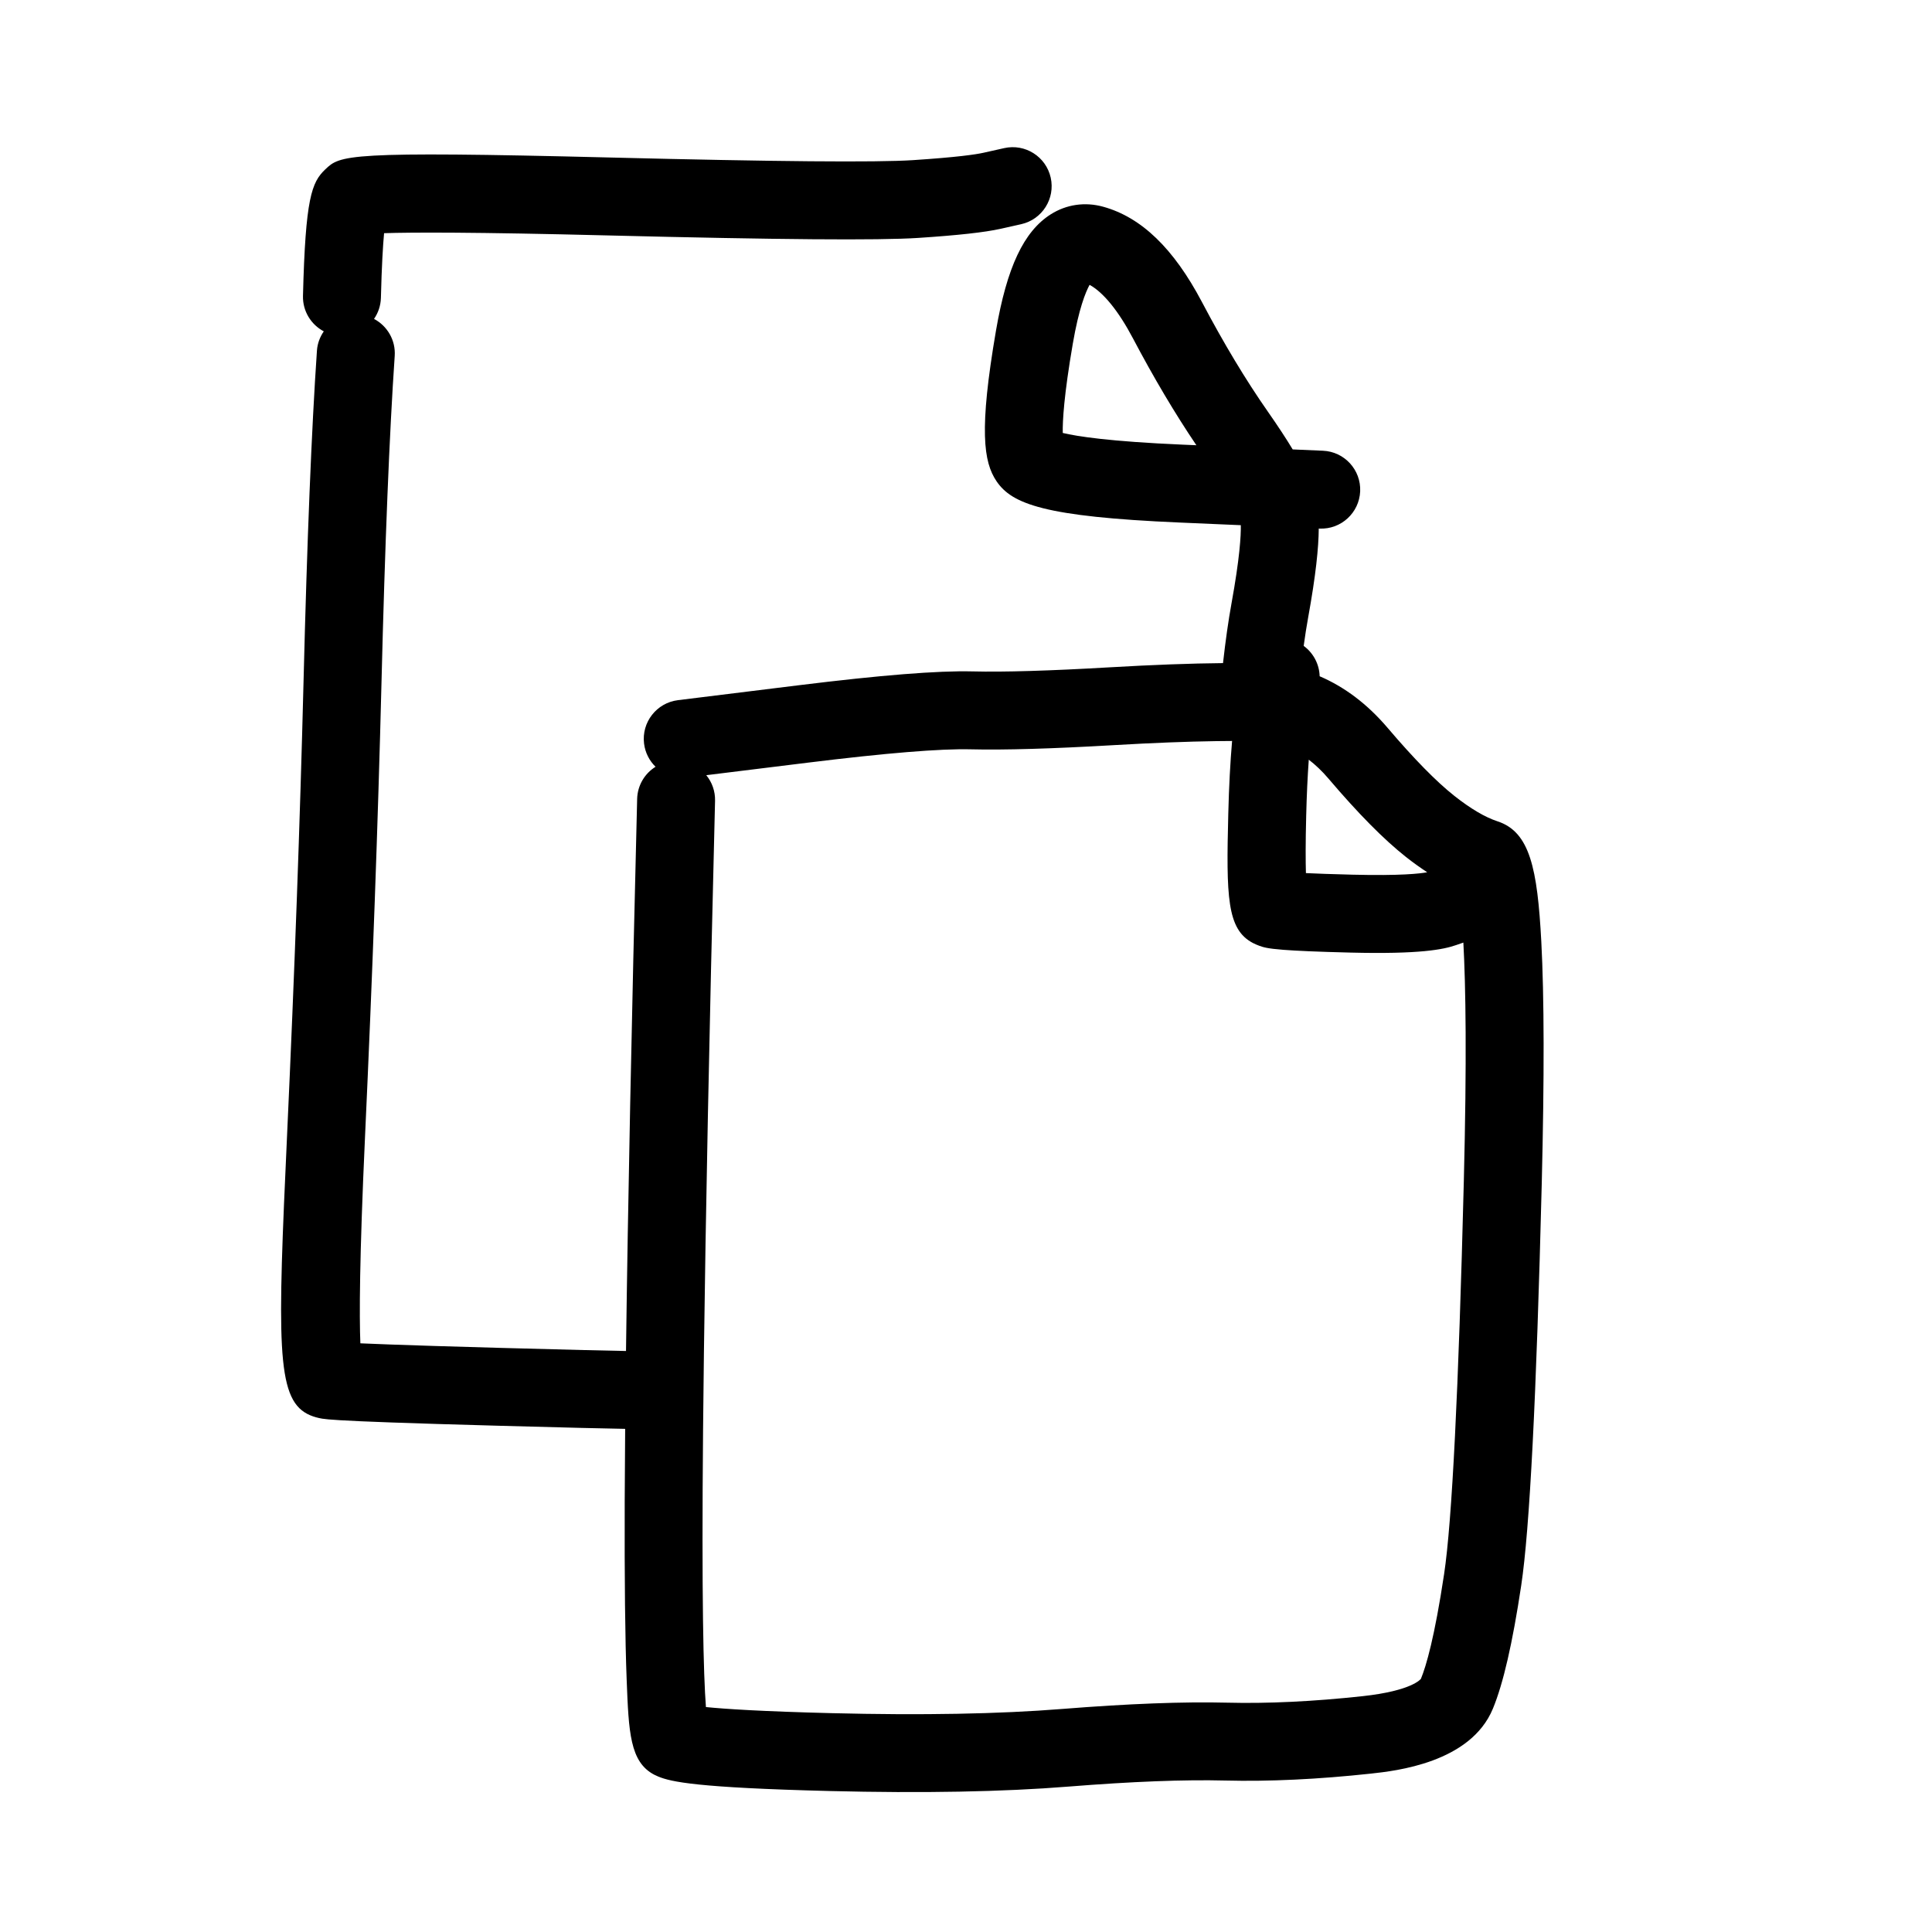
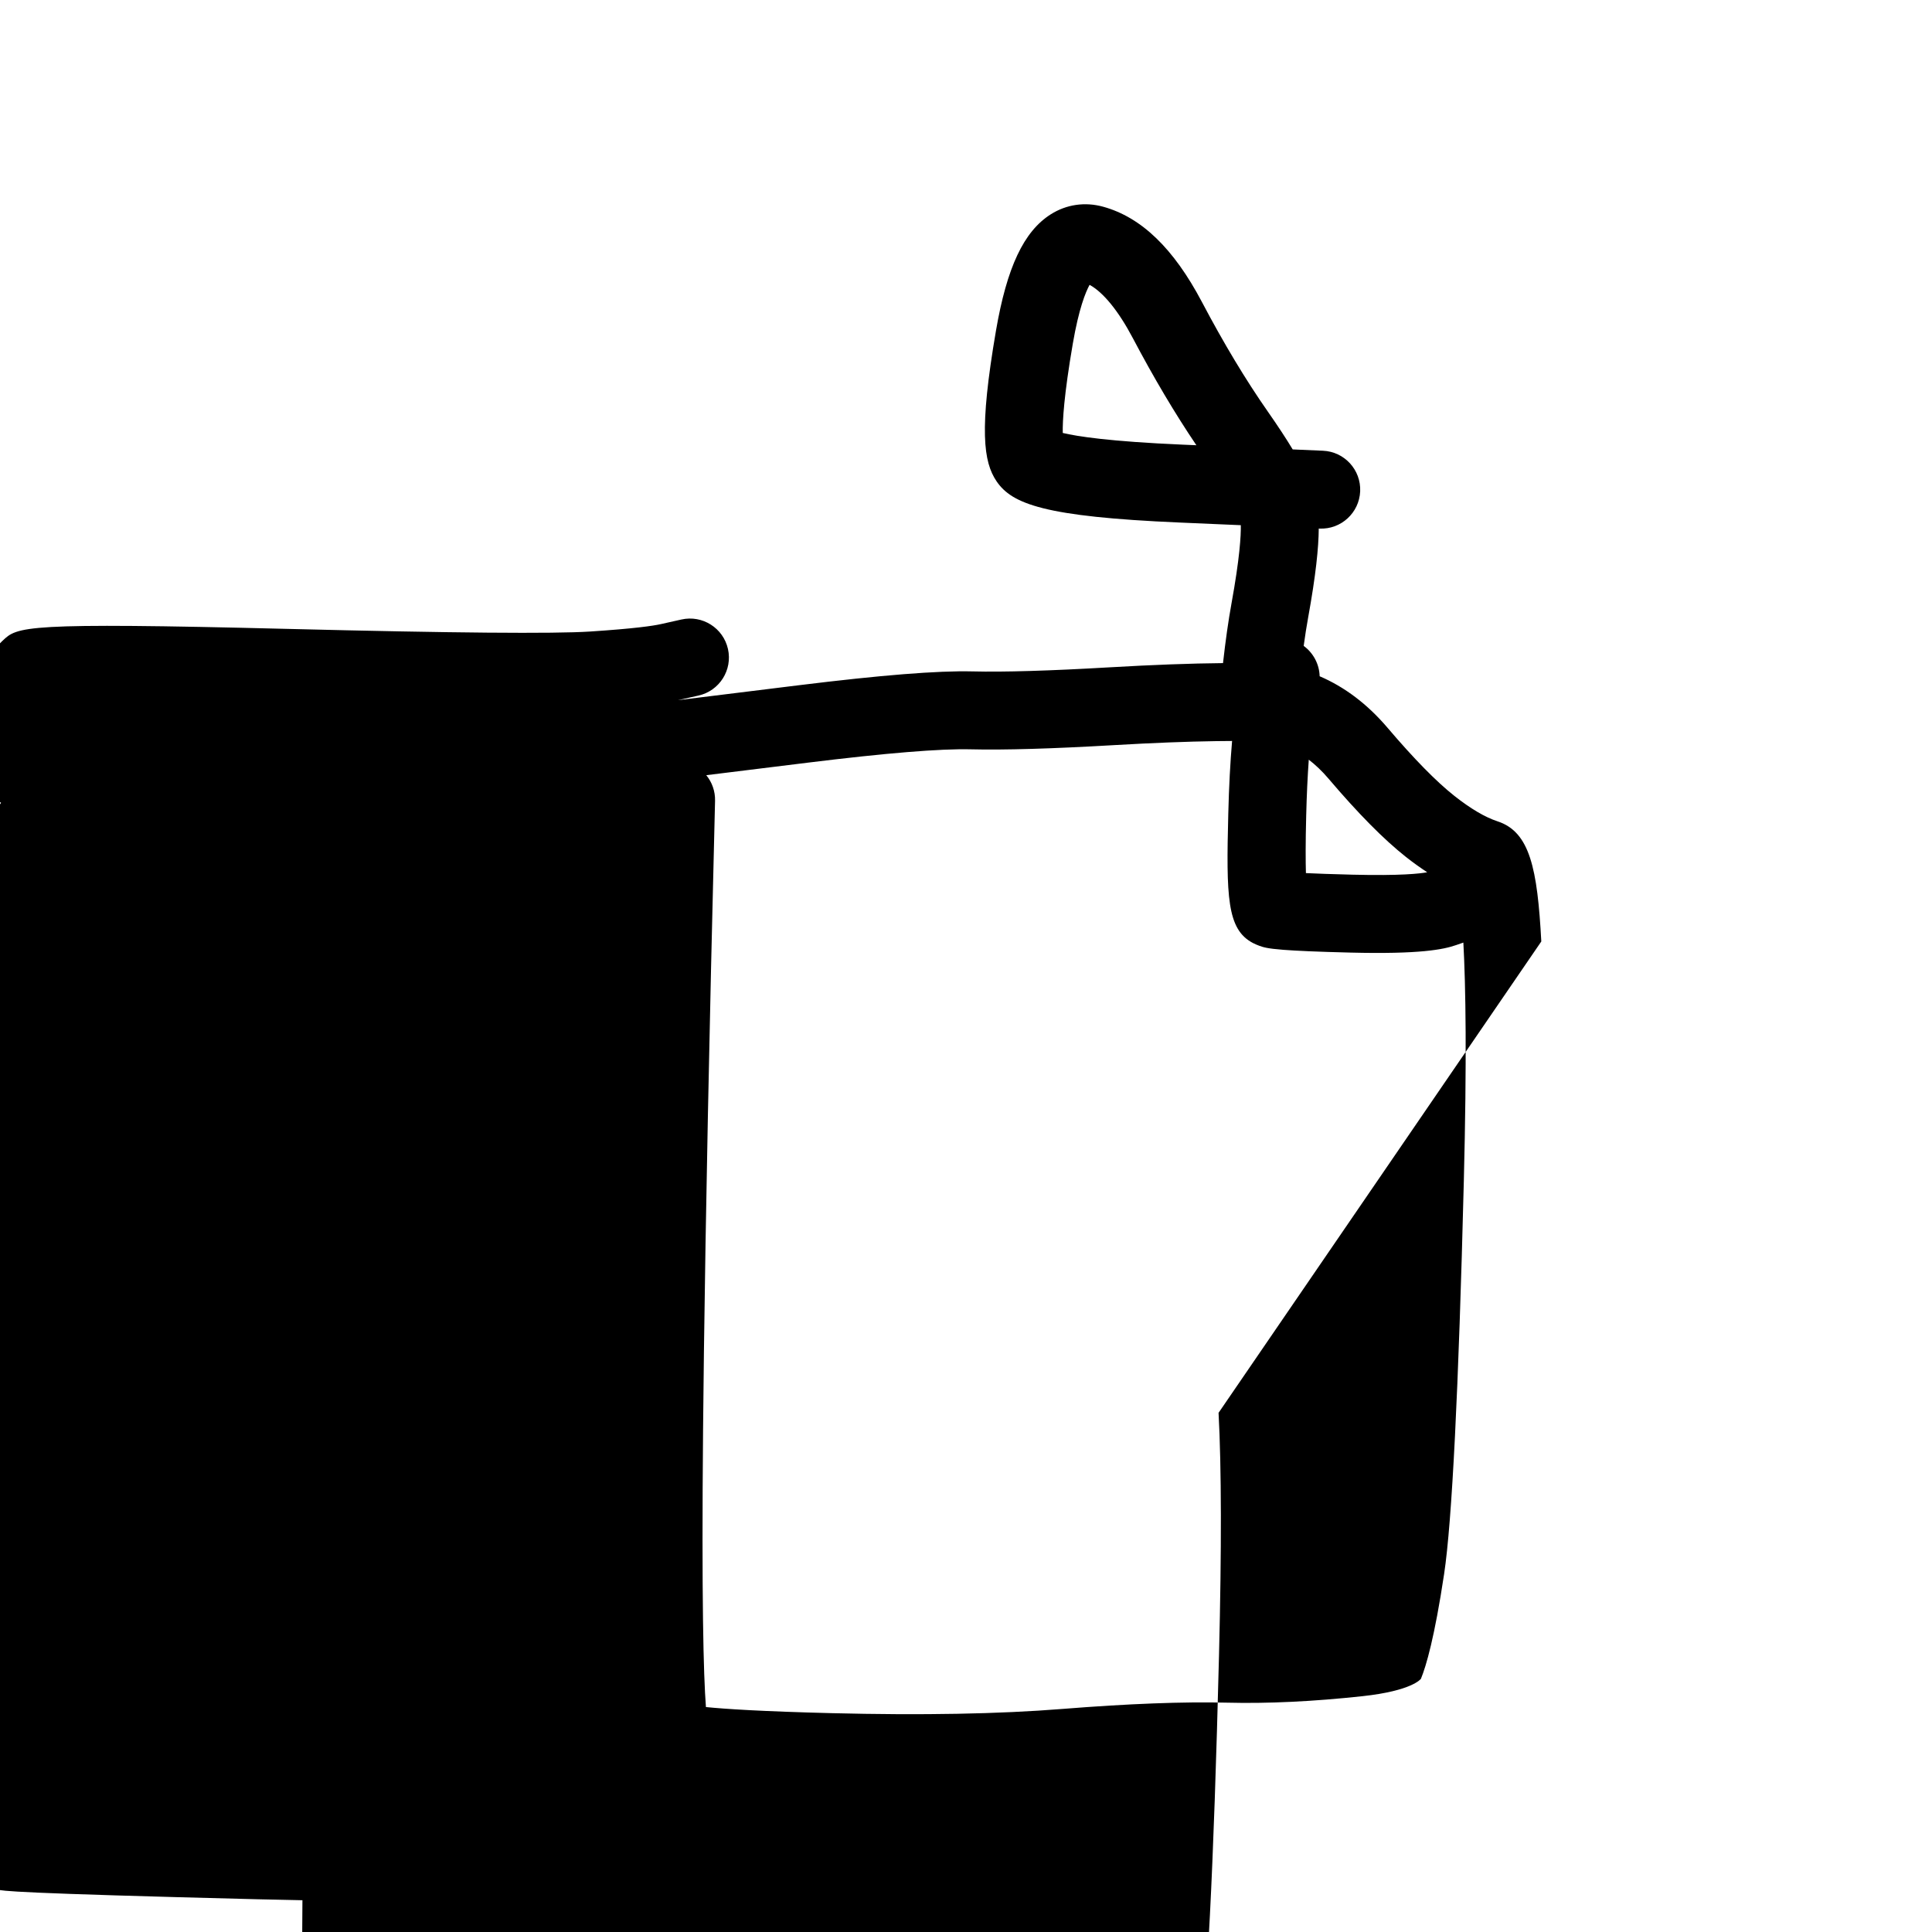
<svg xmlns="http://www.w3.org/2000/svg" fill="#000000" width="800px" height="800px" version="1.1" viewBox="144 144 512 512">
-   <path d="m552.46 393.5c-1.035-19.34-3.023-29.039-11.602-31.84-3.289-1.078-7.152-3.352-11.465-6.766-4.742-3.746-10.68-9.797-17.645-17.984-5.387-6.336-11.43-10.867-18.027-13.695-0.09-3.211-1.68-6.176-4.231-8.047 0.375-2.719 0.762-5.227 1.172-7.461 2.059-11.32 2.789-18.633 2.82-23.633l0.211 0.008c5.699 0.246 10.516-4.172 10.766-9.871 0.246-5.699-4.18-10.523-9.871-10.762l-8.012-0.348c-1.793-2.973-3.977-6.285-6.574-10.004-5.82-8.324-11.707-18.113-17.492-29.086-7.481-14.176-16.031-22.426-26.148-25.223-4.816-1.336-9.758-0.617-13.91 2.016-7.144 4.531-11.617 14.031-14.504 30.801-4.535 26.387-3.305 34.844 0.145 39.934 4.094 6.039 12.711 9.398 48.48 10.938l16.254 0.703c0.055 2.723-0.273 8.676-2.484 20.824-0.812 4.469-1.559 9.711-2.234 15.727-8.477 0.078-18.516 0.445-30.051 1.117-15.875 0.926-28.098 1.289-36.332 1.082-9.137-0.227-24.25 0.977-46.207 3.688l-31.852 3.934c-5.66 0.699-9.684 5.856-8.984 11.516 0.301 2.426 1.418 4.551 3.043 6.133-2.852 1.777-4.781 4.906-4.875 8.516-1.477 59.09-2.461 108.04-2.953 146.31-3.699-0.07-7.453-0.148-11.312-0.246-34.254-0.859-51.008-1.422-59.086-1.785-0.281-7.051-0.262-22.203 1.23-54.652 1.965-42.582 3.434-83.082 4.367-120.38 0.922-37.016 2.102-66.16 3.504-86.625 0.289-4.199-1.984-7.973-5.481-9.824 1.098-1.594 1.77-3.504 1.824-5.582 0.211-8.539 0.539-13.855 0.84-17.137 7.32-0.242 23.551-0.301 59.508 0.602 44.84 1.121 71.664 1.336 82 0.656 10.695-0.703 17.652-1.477 21.902-2.422l5.434-1.219c5.566-1.246 9.066-6.769 7.82-12.336-1.246-5.566-6.766-9.07-12.336-7.82l-5.426 1.215c-2.129 0.477-7.109 1.203-18.75 1.969-9.574 0.629-36.531 0.395-80.129-0.695-70.445-1.762-71.645-0.625-75.621 3.156-3.602 3.422-5.246 7.625-5.894 33.512-0.102 4.059 2.152 7.625 5.516 9.398-1.012 1.469-1.688 3.199-1.816 5.106-1.426 20.762-2.617 50.211-3.547 87.523-0.93 37.148-2.394 77.5-4.348 119.94-2.539 55.066-2.93 69.996 5.34 74.324 0.926 0.484 1.957 0.836 3.109 1.094 1.84 0.414 4.352 0.984 69.523 2.613 3.957 0.098 7.809 0.18 11.605 0.25-0.059 6.797-0.102 13.215-0.121 19.148-0.066 20.824 0.105 36.785 0.523 47.449 0.539 13.773 0.844 21.676 7.297 25.055 0.352 0.184 0.723 0.355 1.113 0.512 3.43 1.383 10.051 2.934 45.418 3.816 24.555 0.617 45.844 0.219 63.27-1.176 16.73-1.336 30.703-1.879 41.527-1.605 11.656 0.293 24.633-0.324 38.574-1.832 6.531-0.707 26.41-2.852 32.352-17.207 2.746-6.637 5.203-17.316 7.508-32.645 2.246-14.906 4.023-49.762 5.445-106.55 0.695-28.027 0.656-49.613-0.121-64.133zm-94.996-131.66c-19.48-0.84-28.117-2.211-31.824-3.102-0.059-3.203 0.316-9.996 2.66-23.637 1.602-9.305 3.391-13.68 4.453-15.617 3.668 2.019 7.672 6.938 11.48 14.16 5.531 10.484 11.18 20 16.82 28.348zm32.691 98.309c0.133-5.441 0.367-10.371 0.684-14.824 1.777 1.371 3.508 3 5.18 4.965 7.953 9.348 14.684 16.156 20.57 20.809 1.922 1.52 3.793 2.84 5.633 4.059-1.859 0.352-7.023 0.961-19.82 0.641-5.598-0.141-9.543-0.281-12.32-0.418-0.09-3.144-0.113-7.949 0.074-15.23zm41.77 96.984c-1.379 55.145-3.133 90.133-5.219 103.99-2.523 16.766-4.75 24.387-6.148 27.777-0.02 0.031-2.281 3.18-15.508 4.609-13.031 1.41-25.09 1.988-35.836 1.715-11.547-0.289-26.246 0.273-43.695 1.664-16.707 1.34-37.266 1.715-61.105 1.117-18.648-0.465-28.359-1.113-33.336-1.617-0.66-8.586-1.156-28.688-0.758-73.461 0.059-6.371 0.133-13.242 0.227-20.652 0.453-35.195 1.359-82.52 2.949-146.05 0.066-2.57-0.816-4.949-2.328-6.793l26.879-3.316c20.641-2.547 35.164-3.738 43.164-3.539 8.801 0.219 21.602-0.156 38.047-1.113 10.297-0.598 19.309-0.949 26.992-1.059 1.465-0.02 2.898-0.035 4.266-0.039-0.488 5.676-0.828 12.051-1.008 19.266-0.551 21.922-0.391 30.648 6.516 34.266 0.527 0.273 1.094 0.523 1.699 0.742 1.035 0.371 2.035 0.734 6.375 1.07 3.379 0.262 8.777 0.512 17.789 0.734 18.418 0.457 24.637-0.82 28-1.988l1.918-0.664c0.629 11.496 0.938 30.824 0.121 63.344z" />
+   <path d="m552.46 393.5c-1.035-19.34-3.023-29.039-11.602-31.84-3.289-1.078-7.152-3.352-11.465-6.766-4.742-3.746-10.68-9.797-17.645-17.984-5.387-6.336-11.43-10.867-18.027-13.695-0.09-3.211-1.68-6.176-4.231-8.047 0.375-2.719 0.762-5.227 1.172-7.461 2.059-11.32 2.789-18.633 2.82-23.633l0.211 0.008c5.699 0.246 10.516-4.172 10.766-9.871 0.246-5.699-4.18-10.523-9.871-10.762l-8.012-0.348c-1.793-2.973-3.977-6.285-6.574-10.004-5.82-8.324-11.707-18.113-17.492-29.086-7.481-14.176-16.031-22.426-26.148-25.223-4.816-1.336-9.758-0.617-13.91 2.016-7.144 4.531-11.617 14.031-14.504 30.801-4.535 26.387-3.305 34.844 0.145 39.934 4.094 6.039 12.711 9.398 48.48 10.938l16.254 0.703c0.055 2.723-0.273 8.676-2.484 20.824-0.812 4.469-1.559 9.711-2.234 15.727-8.477 0.078-18.516 0.445-30.051 1.117-15.875 0.926-28.098 1.289-36.332 1.082-9.137-0.227-24.25 0.977-46.207 3.688l-31.852 3.934l5.434-1.219c5.566-1.246 9.066-6.769 7.82-12.336-1.246-5.566-6.766-9.07-12.336-7.82l-5.426 1.215c-2.129 0.477-7.109 1.203-18.75 1.969-9.574 0.629-36.531 0.395-80.129-0.695-70.445-1.762-71.645-0.625-75.621 3.156-3.602 3.422-5.246 7.625-5.894 33.512-0.102 4.059 2.152 7.625 5.516 9.398-1.012 1.469-1.688 3.199-1.816 5.106-1.426 20.762-2.617 50.211-3.547 87.523-0.93 37.148-2.394 77.5-4.348 119.94-2.539 55.066-2.93 69.996 5.34 74.324 0.926 0.484 1.957 0.836 3.109 1.094 1.84 0.414 4.352 0.984 69.523 2.613 3.957 0.098 7.809 0.18 11.605 0.25-0.059 6.797-0.102 13.215-0.121 19.148-0.066 20.824 0.105 36.785 0.523 47.449 0.539 13.773 0.844 21.676 7.297 25.055 0.352 0.184 0.723 0.355 1.113 0.512 3.43 1.383 10.051 2.934 45.418 3.816 24.555 0.617 45.844 0.219 63.27-1.176 16.73-1.336 30.703-1.879 41.527-1.605 11.656 0.293 24.633-0.324 38.574-1.832 6.531-0.707 26.41-2.852 32.352-17.207 2.746-6.637 5.203-17.316 7.508-32.645 2.246-14.906 4.023-49.762 5.445-106.55 0.695-28.027 0.656-49.613-0.121-64.133zm-94.996-131.66c-19.48-0.84-28.117-2.211-31.824-3.102-0.059-3.203 0.316-9.996 2.66-23.637 1.602-9.305 3.391-13.68 4.453-15.617 3.668 2.019 7.672 6.938 11.48 14.16 5.531 10.484 11.18 20 16.82 28.348zm32.691 98.309c0.133-5.441 0.367-10.371 0.684-14.824 1.777 1.371 3.508 3 5.18 4.965 7.953 9.348 14.684 16.156 20.57 20.809 1.922 1.52 3.793 2.84 5.633 4.059-1.859 0.352-7.023 0.961-19.82 0.641-5.598-0.141-9.543-0.281-12.32-0.418-0.09-3.144-0.113-7.949 0.074-15.23zm41.77 96.984c-1.379 55.145-3.133 90.133-5.219 103.99-2.523 16.766-4.75 24.387-6.148 27.777-0.02 0.031-2.281 3.18-15.508 4.609-13.031 1.41-25.09 1.988-35.836 1.715-11.547-0.289-26.246 0.273-43.695 1.664-16.707 1.34-37.266 1.715-61.105 1.117-18.648-0.465-28.359-1.113-33.336-1.617-0.66-8.586-1.156-28.688-0.758-73.461 0.059-6.371 0.133-13.242 0.227-20.652 0.453-35.195 1.359-82.52 2.949-146.05 0.066-2.57-0.816-4.949-2.328-6.793l26.879-3.316c20.641-2.547 35.164-3.738 43.164-3.539 8.801 0.219 21.602-0.156 38.047-1.113 10.297-0.598 19.309-0.949 26.992-1.059 1.465-0.02 2.898-0.035 4.266-0.039-0.488 5.676-0.828 12.051-1.008 19.266-0.551 21.922-0.391 30.648 6.516 34.266 0.527 0.273 1.094 0.523 1.699 0.742 1.035 0.371 2.035 0.734 6.375 1.07 3.379 0.262 8.777 0.512 17.789 0.734 18.418 0.457 24.637-0.82 28-1.988l1.918-0.664c0.629 11.496 0.938 30.824 0.121 63.344z" />
</svg>